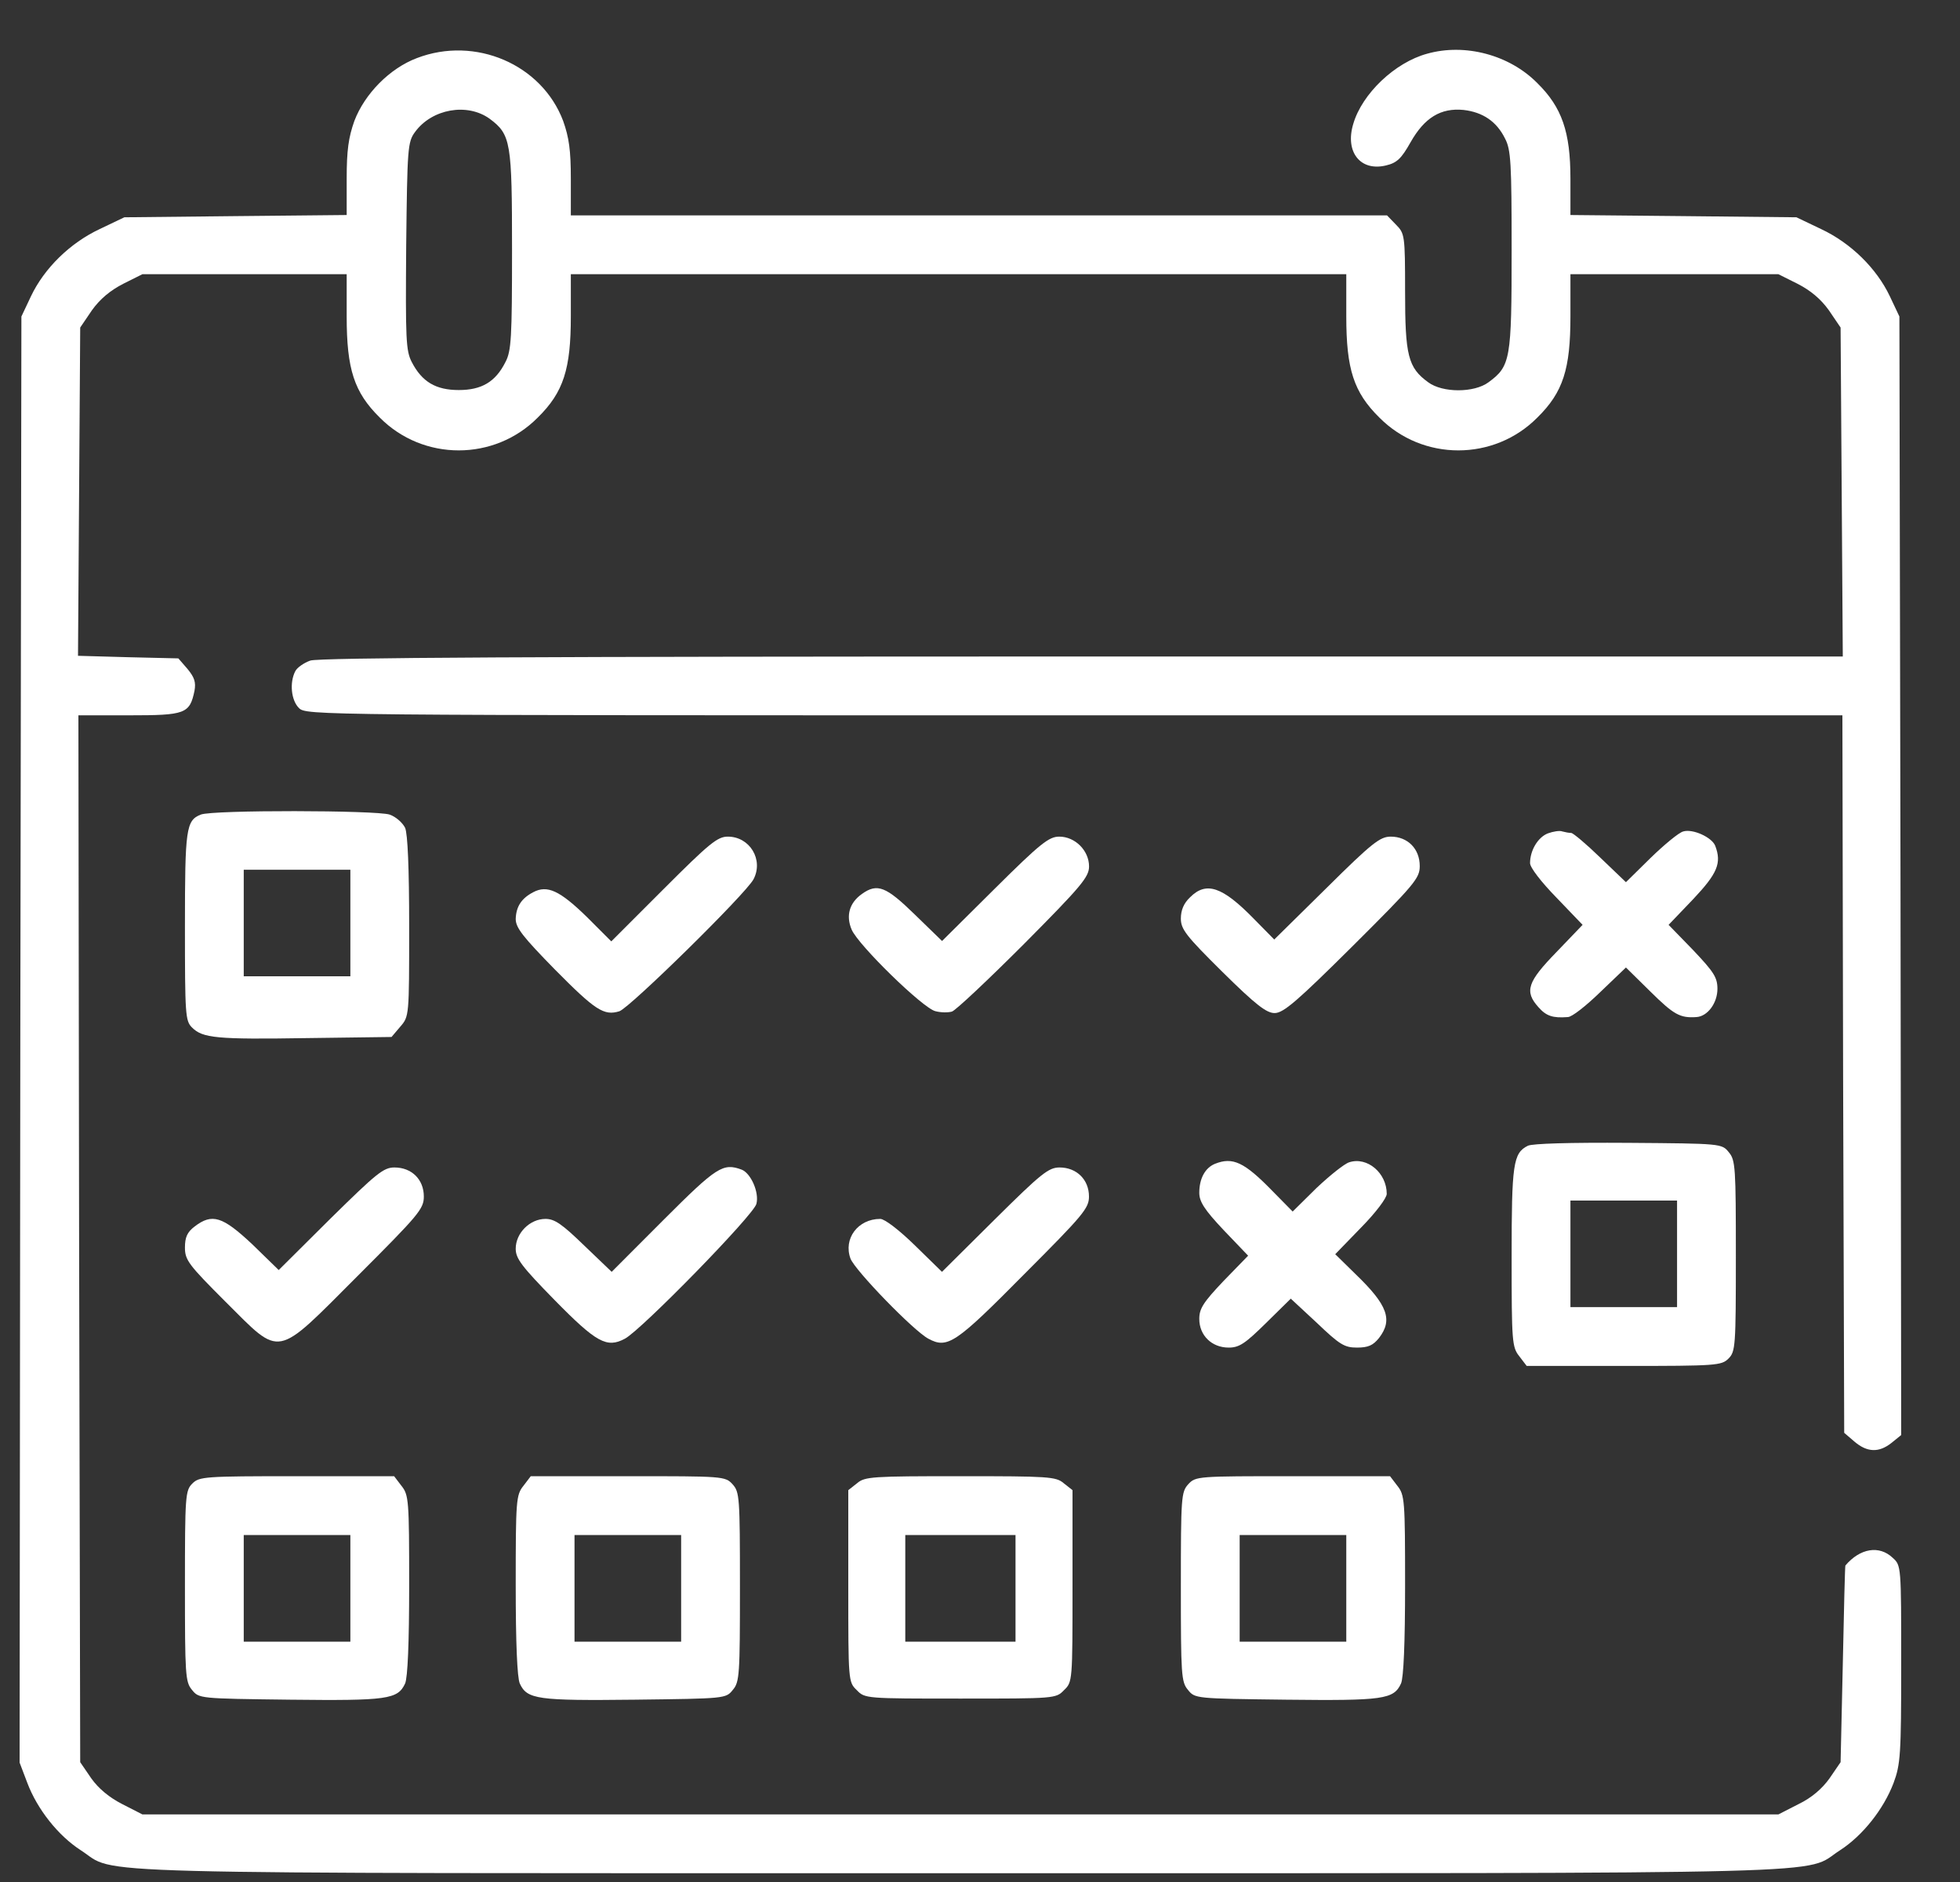
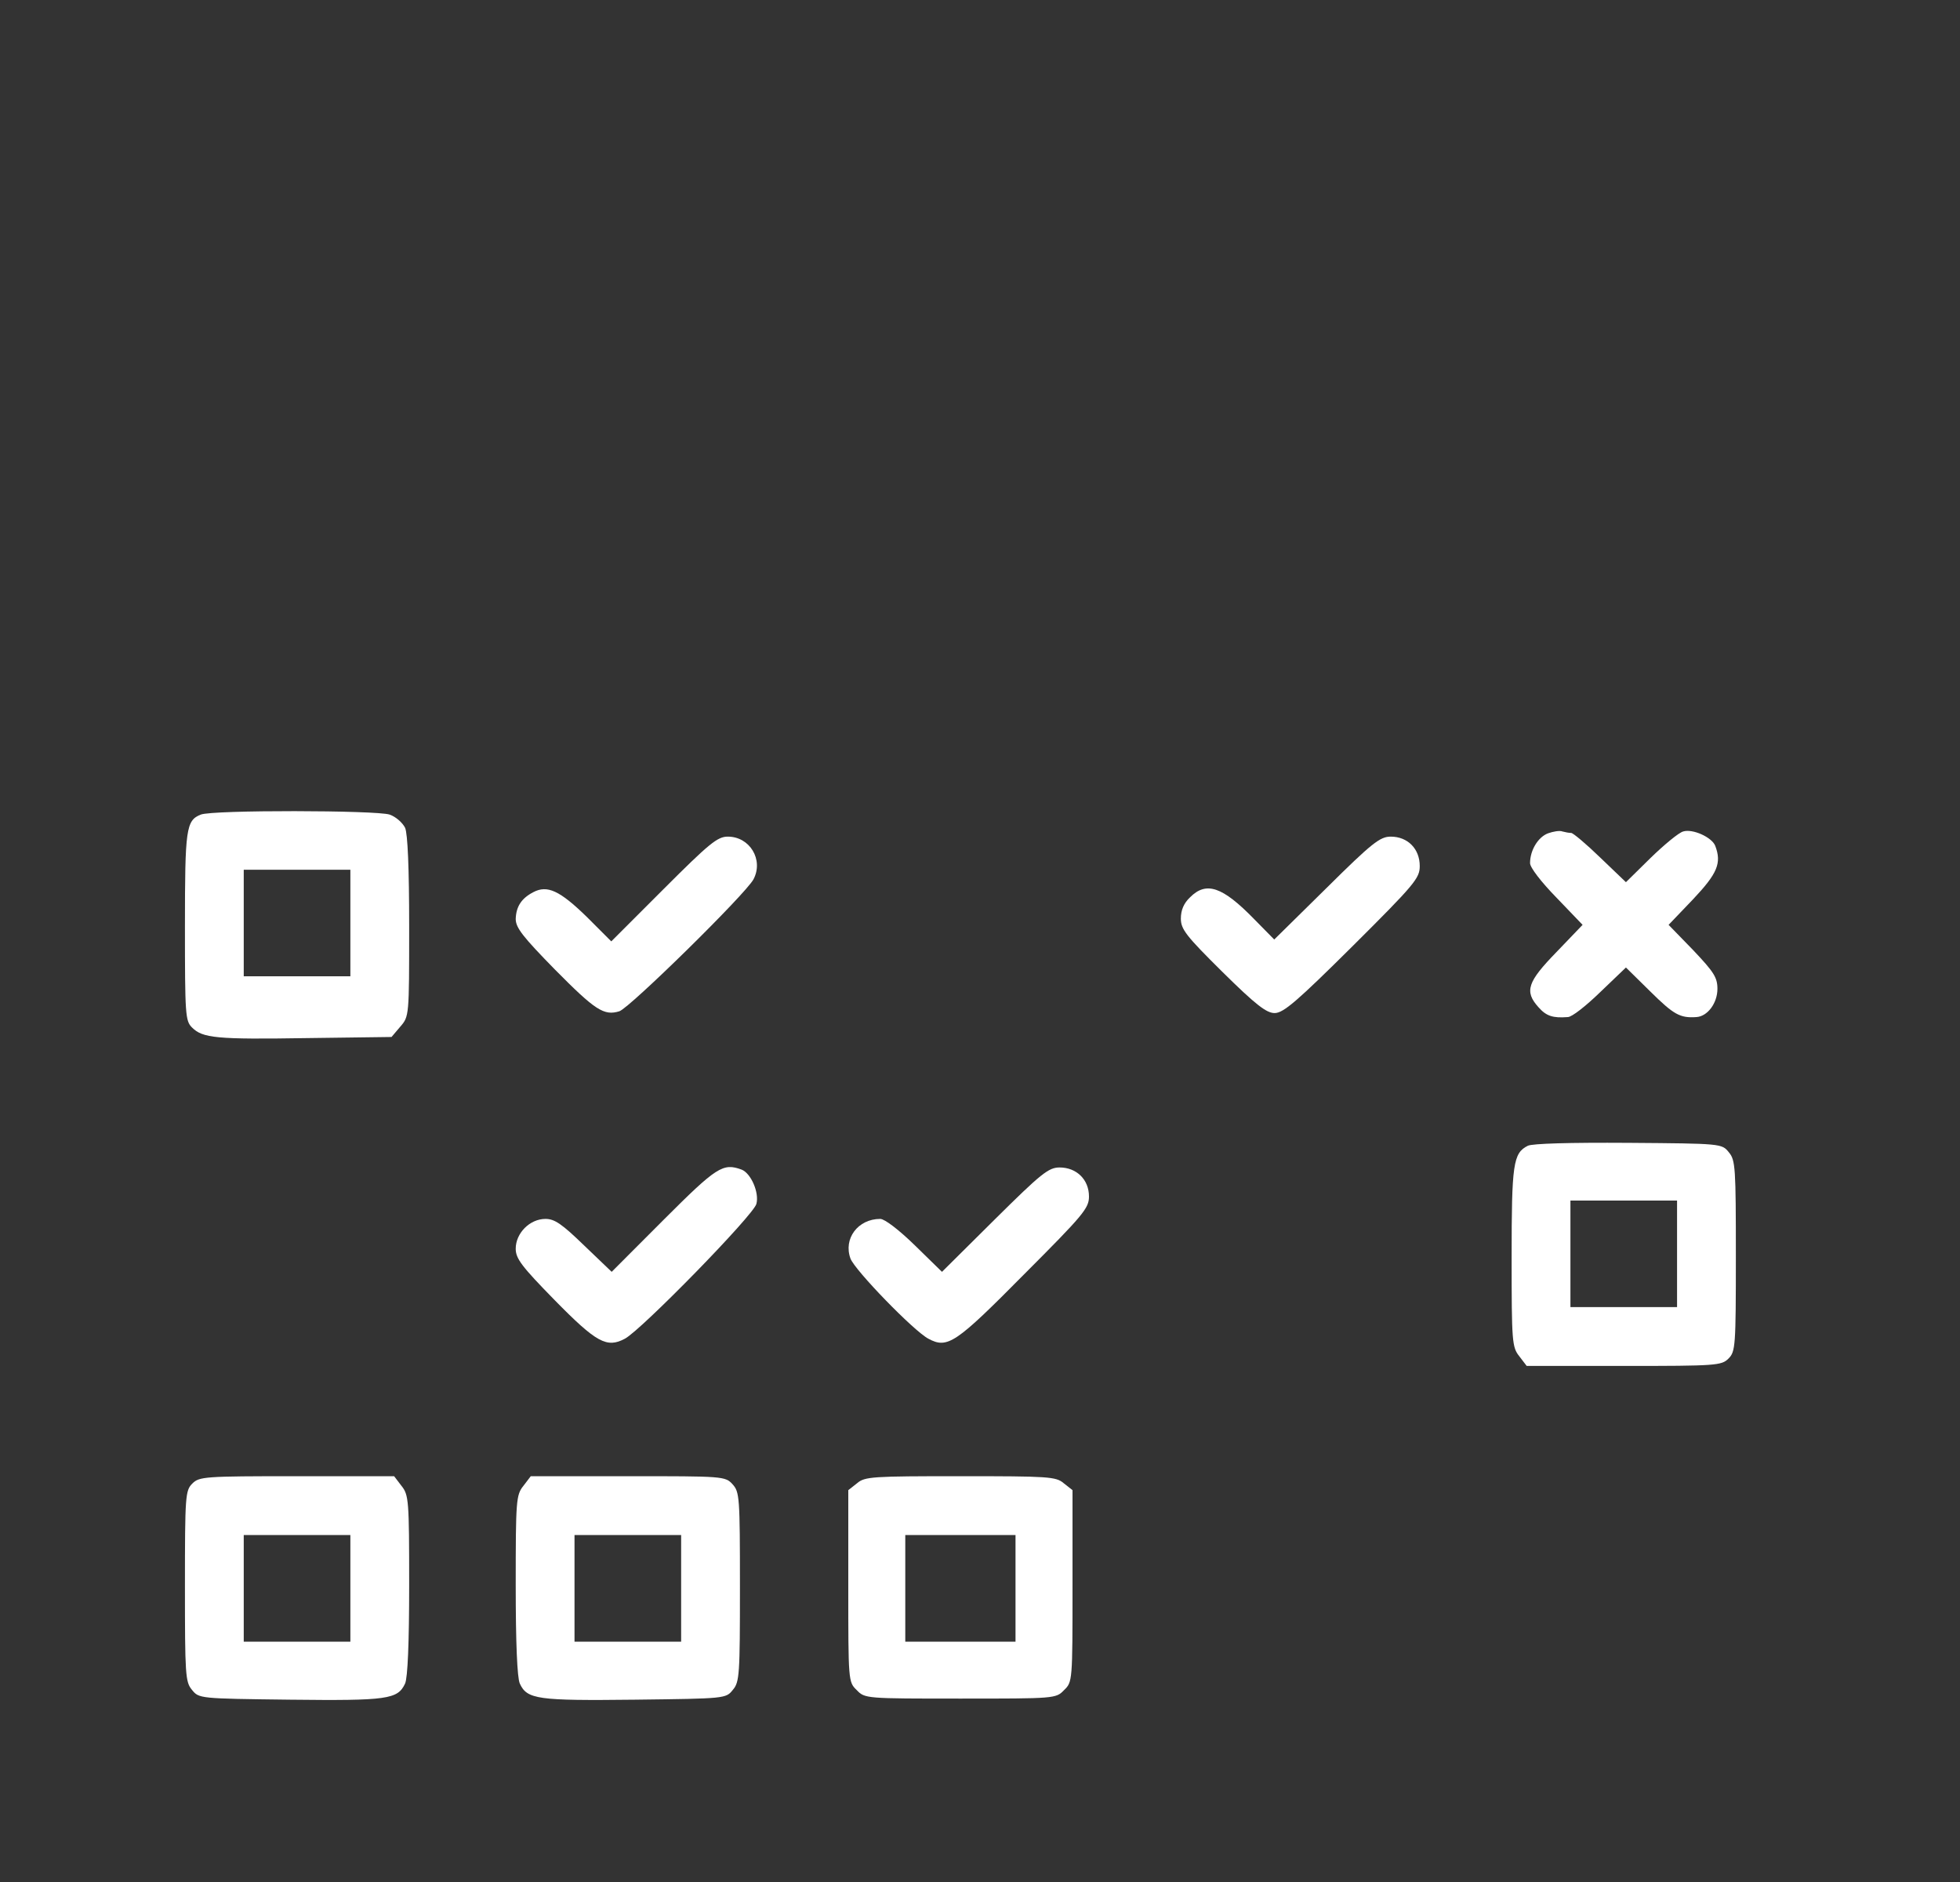
<svg xmlns="http://www.w3.org/2000/svg" width="25" height="24" viewBox="0 0 25 24" fill="none">
  <rect x="0" y="0" width="25" height="24" fill="#333333" stroke="none" />
-   <path d="M5.317 0.741C4.97 0.872 4.652 1.196 4.52 1.542C4.445 1.753 4.422 1.917 4.422 2.278V2.742L3.006 2.756L1.586 2.771L1.272 2.921C0.892 3.099 0.564 3.422 0.395 3.778L0.273 4.036L0.259 13.257L0.25 22.477L0.348 22.735C0.475 23.072 0.742 23.41 1.033 23.597C1.516 23.907 0.667 23.888 12.25 23.888C23.833 23.888 22.984 23.907 23.467 23.597C23.758 23.41 24.025 23.072 24.152 22.739C24.241 22.5 24.25 22.378 24.25 21.221C24.25 19.969 24.25 19.964 24.142 19.866C23.969 19.702 23.725 19.744 23.538 19.964C23.533 19.969 23.519 20.536 23.505 21.225L23.477 22.472L23.336 22.678C23.242 22.81 23.106 22.927 22.942 23.006L22.684 23.138H12.25H1.816L1.558 23.006C1.394 22.922 1.258 22.81 1.164 22.678L1.023 22.472L1.009 15.797L1 9.122H1.647C2.364 9.122 2.42 9.103 2.481 8.808C2.5 8.7 2.481 8.639 2.392 8.531L2.275 8.396L1.637 8.381L0.995 8.363L1.009 6.272L1.023 4.177L1.173 3.956C1.277 3.811 1.408 3.703 1.572 3.619L1.816 3.497H3.119H4.422V4.036C4.422 4.706 4.516 5.002 4.844 5.325C5.397 5.883 6.306 5.883 6.859 5.325C7.188 5.002 7.281 4.706 7.281 4.036V3.497H12.227H17.172V4.036C17.172 4.706 17.266 5.002 17.594 5.325C18.147 5.883 19.056 5.883 19.609 5.325C19.938 5.002 20.031 4.706 20.031 4.036V3.497H21.358H22.684L22.928 3.619C23.092 3.703 23.223 3.811 23.327 3.956L23.477 4.177L23.491 6.272L23.505 8.372H13.806C6.845 8.372 4.066 8.386 3.958 8.424C3.878 8.452 3.789 8.513 3.766 8.56C3.691 8.705 3.714 8.93 3.812 9.028C3.906 9.122 3.967 9.122 13.703 9.122H23.5L23.509 13.697L23.523 18.272L23.655 18.385C23.814 18.52 23.964 18.53 24.128 18.399L24.25 18.3L24.241 11.171L24.227 4.036L24.105 3.778C23.936 3.422 23.608 3.099 23.228 2.921L22.914 2.771L21.475 2.756L20.031 2.742V2.278C20.031 1.683 19.923 1.369 19.609 1.06C19.253 0.699 18.686 0.549 18.203 0.685C17.791 0.797 17.373 1.196 17.261 1.58C17.153 1.936 17.35 2.189 17.678 2.11C17.819 2.077 17.875 2.021 17.992 1.814C18.17 1.5 18.377 1.374 18.667 1.402C18.911 1.43 19.089 1.547 19.197 1.767C19.272 1.908 19.281 2.081 19.281 3.192C19.281 4.585 19.267 4.669 18.986 4.875C18.803 5.011 18.4 5.011 18.217 4.875C17.959 4.688 17.922 4.533 17.922 3.717C17.922 2.996 17.917 2.977 17.805 2.864L17.692 2.747H12.484H7.281V2.278C7.281 1.917 7.258 1.753 7.183 1.542C6.911 0.821 6.062 0.455 5.317 0.741ZM6.245 1.514C6.517 1.716 6.531 1.81 6.531 3.192C6.531 4.303 6.522 4.477 6.447 4.617C6.32 4.871 6.142 4.974 5.852 4.974C5.561 4.974 5.383 4.871 5.252 4.617C5.177 4.472 5.172 4.327 5.181 3.136C5.195 1.885 5.2 1.81 5.294 1.683C5.509 1.388 5.959 1.308 6.245 1.514Z" fill="white" />
  <path d="M2.561 10.388C2.373 10.463 2.359 10.566 2.359 11.813C2.359 12.938 2.364 13.018 2.448 13.102C2.584 13.238 2.753 13.257 3.925 13.238L4.994 13.224L5.106 13.092C5.219 12.961 5.219 12.957 5.219 11.818C5.219 11.063 5.2 10.632 5.167 10.556C5.134 10.491 5.05 10.416 4.97 10.388C4.802 10.332 2.711 10.327 2.561 10.388ZM4.469 11.771V12.45H3.789H3.109V11.771V11.091H3.789H4.469V11.771Z" fill="white" />
  <path d="M19.745 10.627C19.619 10.674 19.516 10.842 19.516 11.007C19.516 11.063 19.656 11.245 19.853 11.447L20.186 11.794L19.853 12.141C19.483 12.521 19.441 12.642 19.623 12.844C19.722 12.957 19.806 12.985 19.998 12.97C20.05 12.97 20.233 12.825 20.411 12.652L20.739 12.338L21.053 12.647C21.348 12.938 21.428 12.985 21.639 12.97C21.78 12.961 21.906 12.792 21.906 12.61C21.906 12.464 21.859 12.394 21.597 12.117L21.283 11.794L21.597 11.466C21.906 11.138 21.962 11.007 21.878 10.786C21.836 10.678 21.592 10.566 21.47 10.603C21.414 10.617 21.227 10.772 21.053 10.941L20.739 11.25L20.411 10.936C20.233 10.763 20.064 10.622 20.041 10.622C20.012 10.622 19.966 10.613 19.928 10.603C19.895 10.589 19.811 10.603 19.745 10.627Z" fill="white" />
  <path d="M8.467 11.335L7.797 12.005L7.483 11.691C7.141 11.358 6.981 11.283 6.803 11.377C6.648 11.457 6.583 11.564 6.578 11.719C6.578 11.832 6.672 11.949 7.08 12.366C7.591 12.882 7.703 12.957 7.9 12.896C8.031 12.854 9.512 11.4 9.611 11.213C9.742 10.964 9.564 10.669 9.283 10.669C9.152 10.669 9.048 10.754 8.467 11.335Z" fill="white" />
-   <path d="M12.686 11.335L12.016 12L11.669 11.663C11.303 11.306 11.191 11.259 10.994 11.4C10.834 11.513 10.787 11.677 10.863 11.855C10.947 12.052 11.772 12.858 11.931 12.895C12.002 12.914 12.095 12.914 12.142 12.9C12.189 12.886 12.602 12.497 13.061 12.038C13.792 11.302 13.891 11.184 13.891 11.049C13.891 10.847 13.713 10.669 13.511 10.669C13.38 10.669 13.272 10.753 12.686 11.335Z" fill="white" />
  <path d="M16.919 11.325L16.253 11.981L15.995 11.719C15.592 11.306 15.386 11.236 15.18 11.442C15.1 11.517 15.062 11.606 15.062 11.714C15.062 11.85 15.128 11.935 15.592 12.394C16.019 12.816 16.155 12.919 16.258 12.919C16.37 12.919 16.544 12.769 17.252 12.066C18.048 11.274 18.109 11.199 18.109 11.044C18.109 10.824 17.955 10.669 17.739 10.669C17.603 10.669 17.5 10.749 16.919 11.325Z" fill="white" />
  <path d="M19.488 14.611C19.3 14.705 19.281 14.841 19.281 16.031C19.281 17.114 19.286 17.18 19.38 17.297L19.473 17.419H20.716C21.892 17.419 21.958 17.414 22.047 17.325C22.136 17.236 22.141 17.171 22.141 16.017C22.141 14.892 22.136 14.794 22.052 14.695C21.962 14.583 21.958 14.583 20.772 14.574C20.012 14.569 19.548 14.583 19.488 14.611ZM21.391 15.989V16.669H20.711H20.031V15.989V15.31H20.711H21.391V15.989Z" fill="white" />
-   <path d="M15.498 14.841C15.372 14.892 15.297 15.028 15.297 15.211C15.297 15.324 15.363 15.427 15.606 15.685L15.92 16.013L15.606 16.336C15.348 16.608 15.297 16.688 15.297 16.819C15.297 17.03 15.456 17.185 15.672 17.185C15.808 17.185 15.883 17.133 16.15 16.87L16.464 16.561L16.797 16.87C17.087 17.147 17.148 17.185 17.308 17.185C17.453 17.185 17.514 17.156 17.589 17.063C17.767 16.833 17.702 16.645 17.294 16.252L17.031 15.994L17.359 15.656C17.552 15.46 17.688 15.277 17.688 15.225C17.688 14.958 17.439 14.747 17.209 14.822C17.148 14.841 16.966 14.986 16.792 15.15L16.488 15.45L16.23 15.188C15.869 14.817 15.723 14.752 15.498 14.841Z" fill="white" />
-   <path d="M4.216 15.539L3.555 16.196L3.217 15.867C2.837 15.511 2.706 15.469 2.481 15.642C2.388 15.713 2.359 15.778 2.359 15.91C2.359 16.069 2.406 16.13 2.875 16.599C3.597 17.316 3.498 17.335 4.562 16.271C5.341 15.492 5.406 15.417 5.406 15.258C5.406 15.042 5.252 14.888 5.031 14.888C4.891 14.888 4.802 14.963 4.216 15.539Z" fill="white" />
  <path d="M8.467 15.553L7.802 16.219L7.45 15.882C7.169 15.61 7.075 15.544 6.958 15.544C6.756 15.544 6.578 15.727 6.578 15.924C6.578 16.05 6.653 16.149 7.075 16.58C7.609 17.124 7.741 17.194 7.97 17.072C8.177 16.964 9.616 15.492 9.648 15.352C9.686 15.207 9.578 14.963 9.461 14.916C9.222 14.827 9.142 14.878 8.467 15.553Z" fill="white" />
  <path d="M12.686 15.553L12.015 16.219L11.669 15.881C11.467 15.684 11.284 15.544 11.228 15.544C10.942 15.544 10.755 15.797 10.848 16.05C10.905 16.2 11.655 16.974 11.842 17.072C12.086 17.203 12.189 17.133 13.061 16.252C13.82 15.492 13.89 15.408 13.89 15.258C13.89 15.042 13.731 14.888 13.515 14.888C13.375 14.888 13.281 14.963 12.686 15.553Z" fill="white" />
  <path d="M2.453 18.919C2.364 19.008 2.359 19.074 2.359 20.227C2.359 21.352 2.364 21.45 2.448 21.549C2.538 21.661 2.542 21.661 3.7 21.675C4.942 21.689 5.073 21.671 5.167 21.469C5.2 21.394 5.219 20.958 5.219 20.213C5.219 19.13 5.214 19.064 5.12 18.947L5.027 18.825H3.784C2.608 18.825 2.542 18.83 2.453 18.919ZM4.469 20.255V20.935H3.789H3.109V20.255V19.575H3.789H4.469V20.255Z" fill="white" />
  <path d="M6.677 18.947C6.583 19.064 6.578 19.13 6.578 20.213C6.578 20.958 6.597 21.394 6.63 21.469C6.723 21.671 6.855 21.689 8.097 21.675C9.255 21.661 9.259 21.661 9.348 21.549C9.433 21.45 9.438 21.352 9.438 20.236C9.438 19.088 9.433 19.027 9.344 18.928C9.25 18.825 9.222 18.825 8.008 18.825H6.77L6.677 18.947ZM8.688 20.255V20.935H8.008H7.328V20.255V19.575H8.008H8.688V20.255Z" fill="white" />
  <path d="M10.933 18.914L10.82 19.003V20.227C10.82 21.436 10.82 21.45 10.928 21.553C11.031 21.661 11.045 21.661 12.25 21.661C13.455 21.661 13.469 21.661 13.572 21.553C13.68 21.45 13.68 21.436 13.68 20.227V19.003L13.567 18.914C13.469 18.83 13.37 18.825 12.25 18.825C11.13 18.825 11.031 18.83 10.933 18.914ZM12.953 20.255V20.935H12.25H11.547V20.255V19.575H12.25H12.953V20.255Z" fill="white" />
-   <path d="M15.156 18.928C15.067 19.027 15.062 19.088 15.062 20.236C15.062 21.352 15.067 21.45 15.152 21.549C15.241 21.661 15.245 21.661 16.403 21.675C17.645 21.689 17.777 21.671 17.87 21.469C17.903 21.394 17.922 20.958 17.922 20.213C17.922 19.13 17.917 19.064 17.823 18.947L17.73 18.825H16.492C15.278 18.825 15.25 18.825 15.156 18.928ZM17.172 20.255V20.935H16.492H15.812V20.255V19.575H16.492H17.172V20.255Z" fill="white" />
</svg>